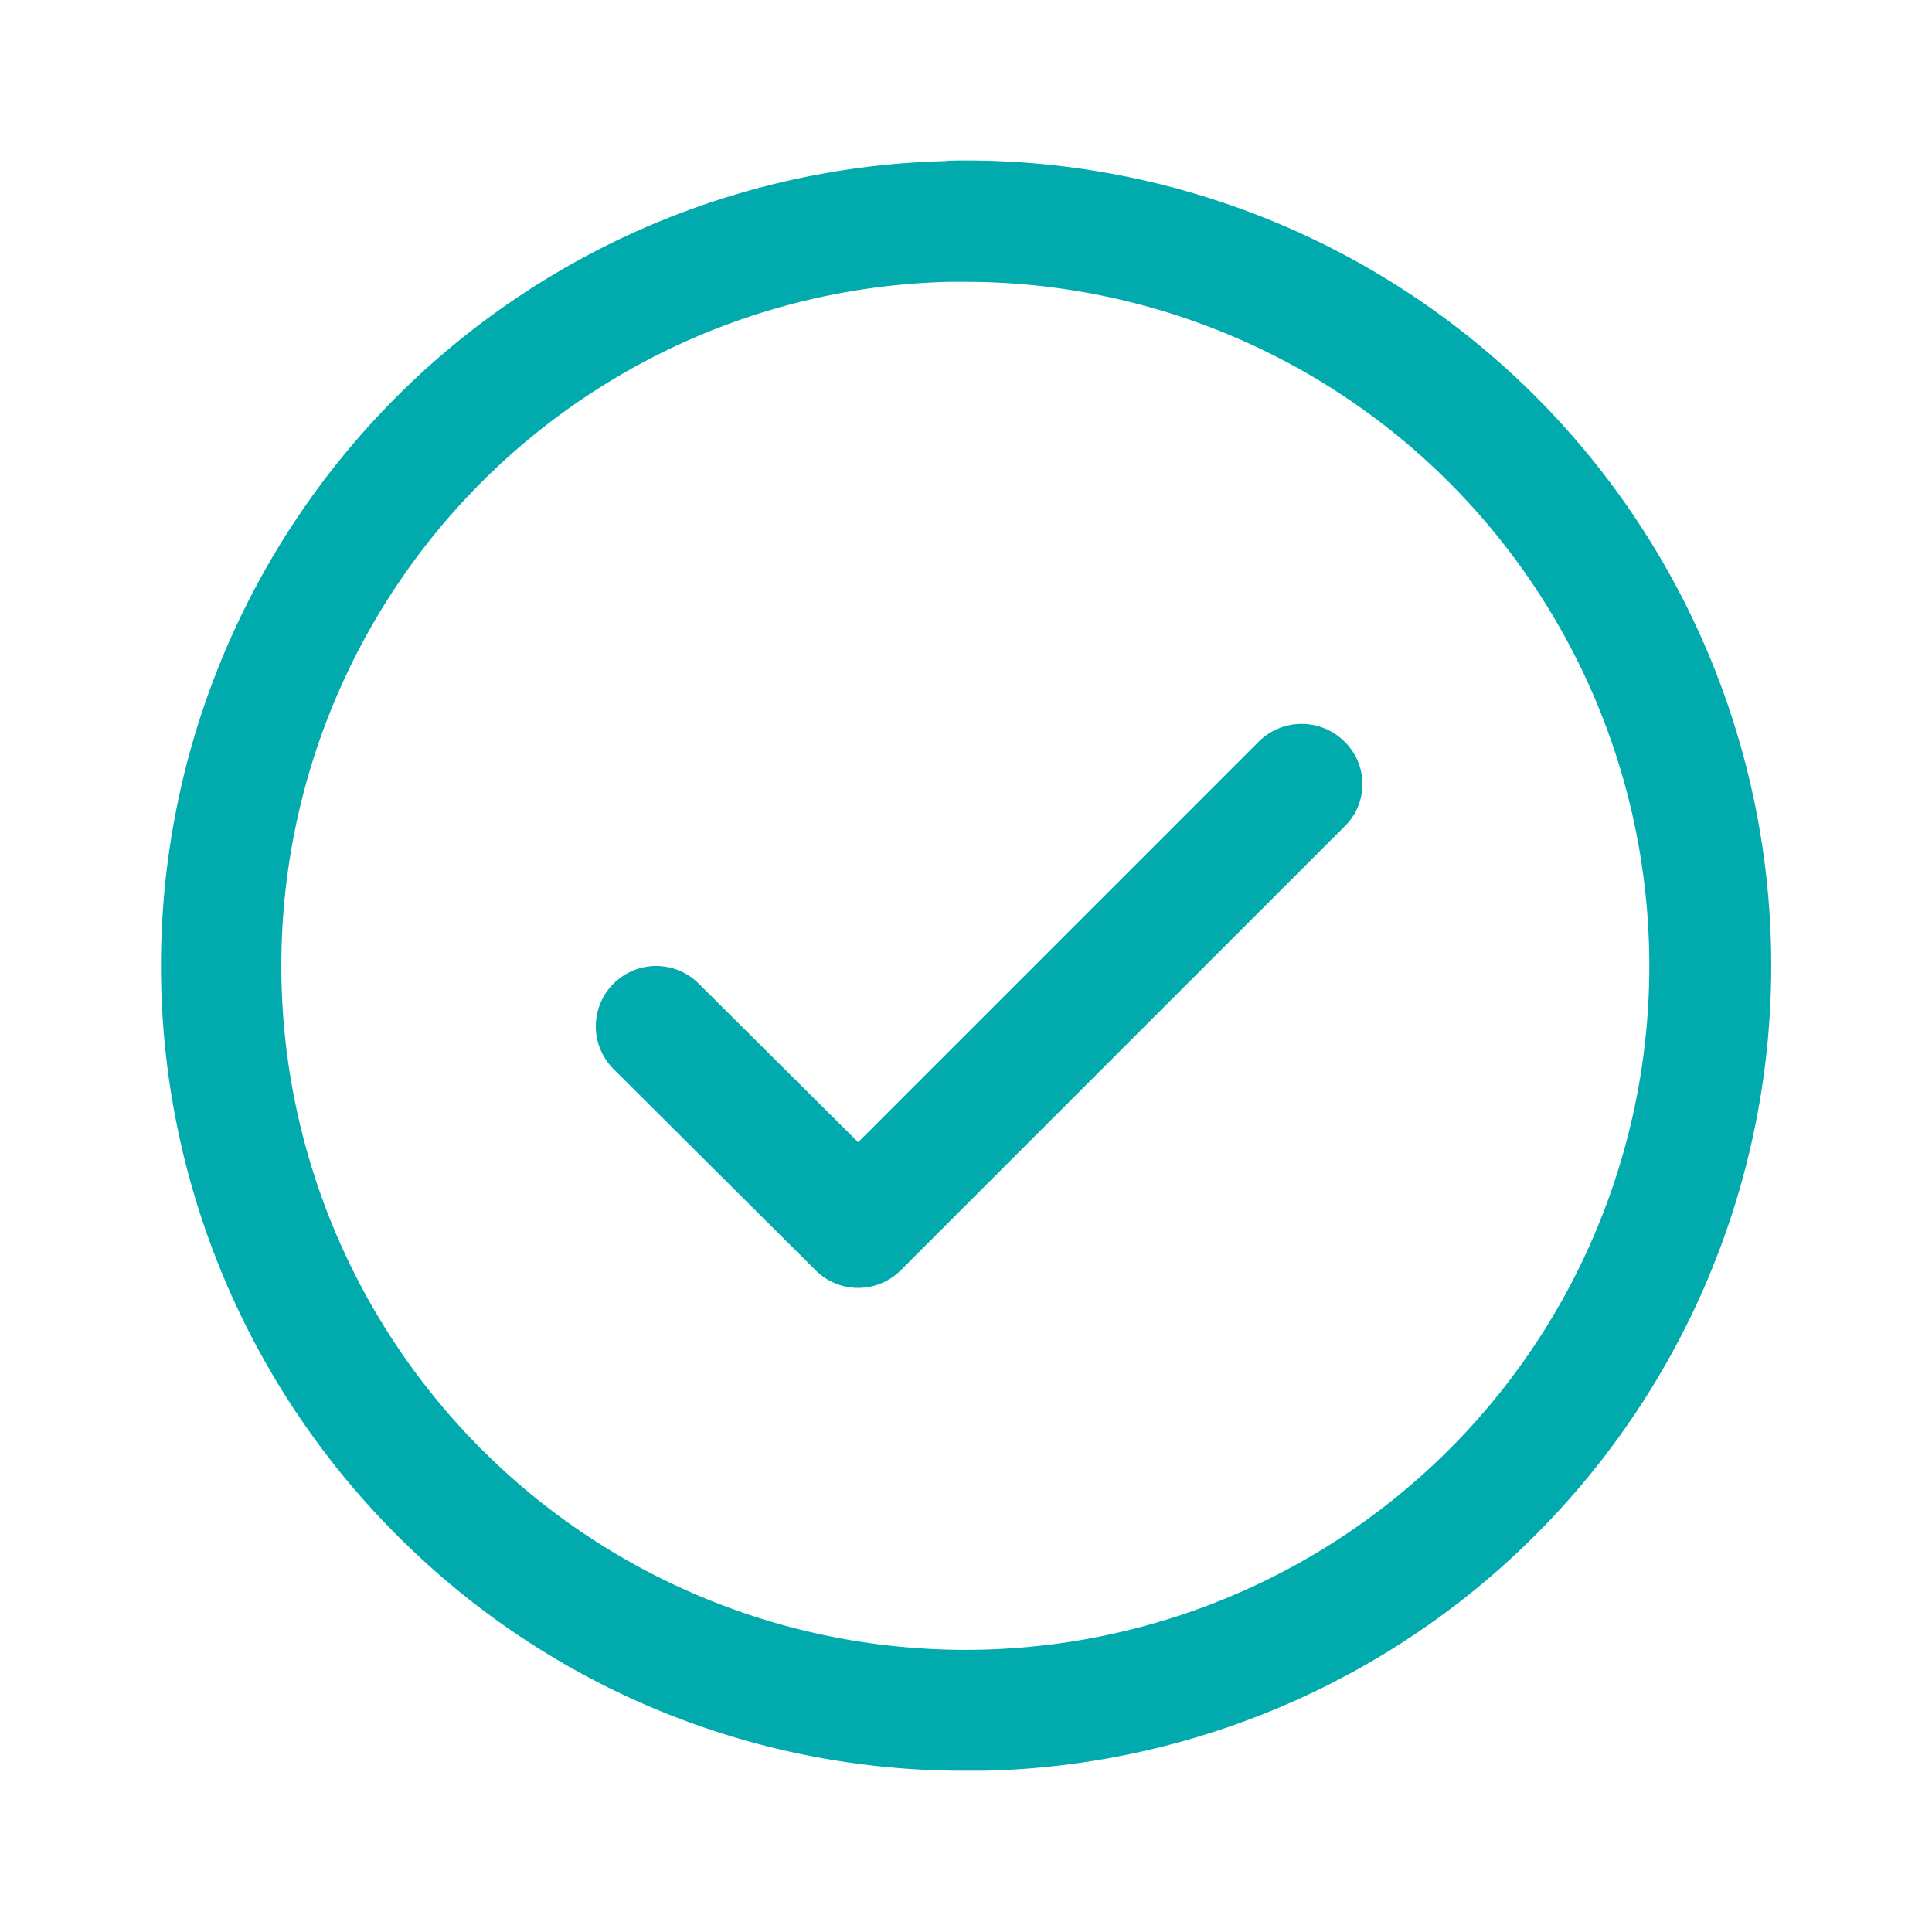
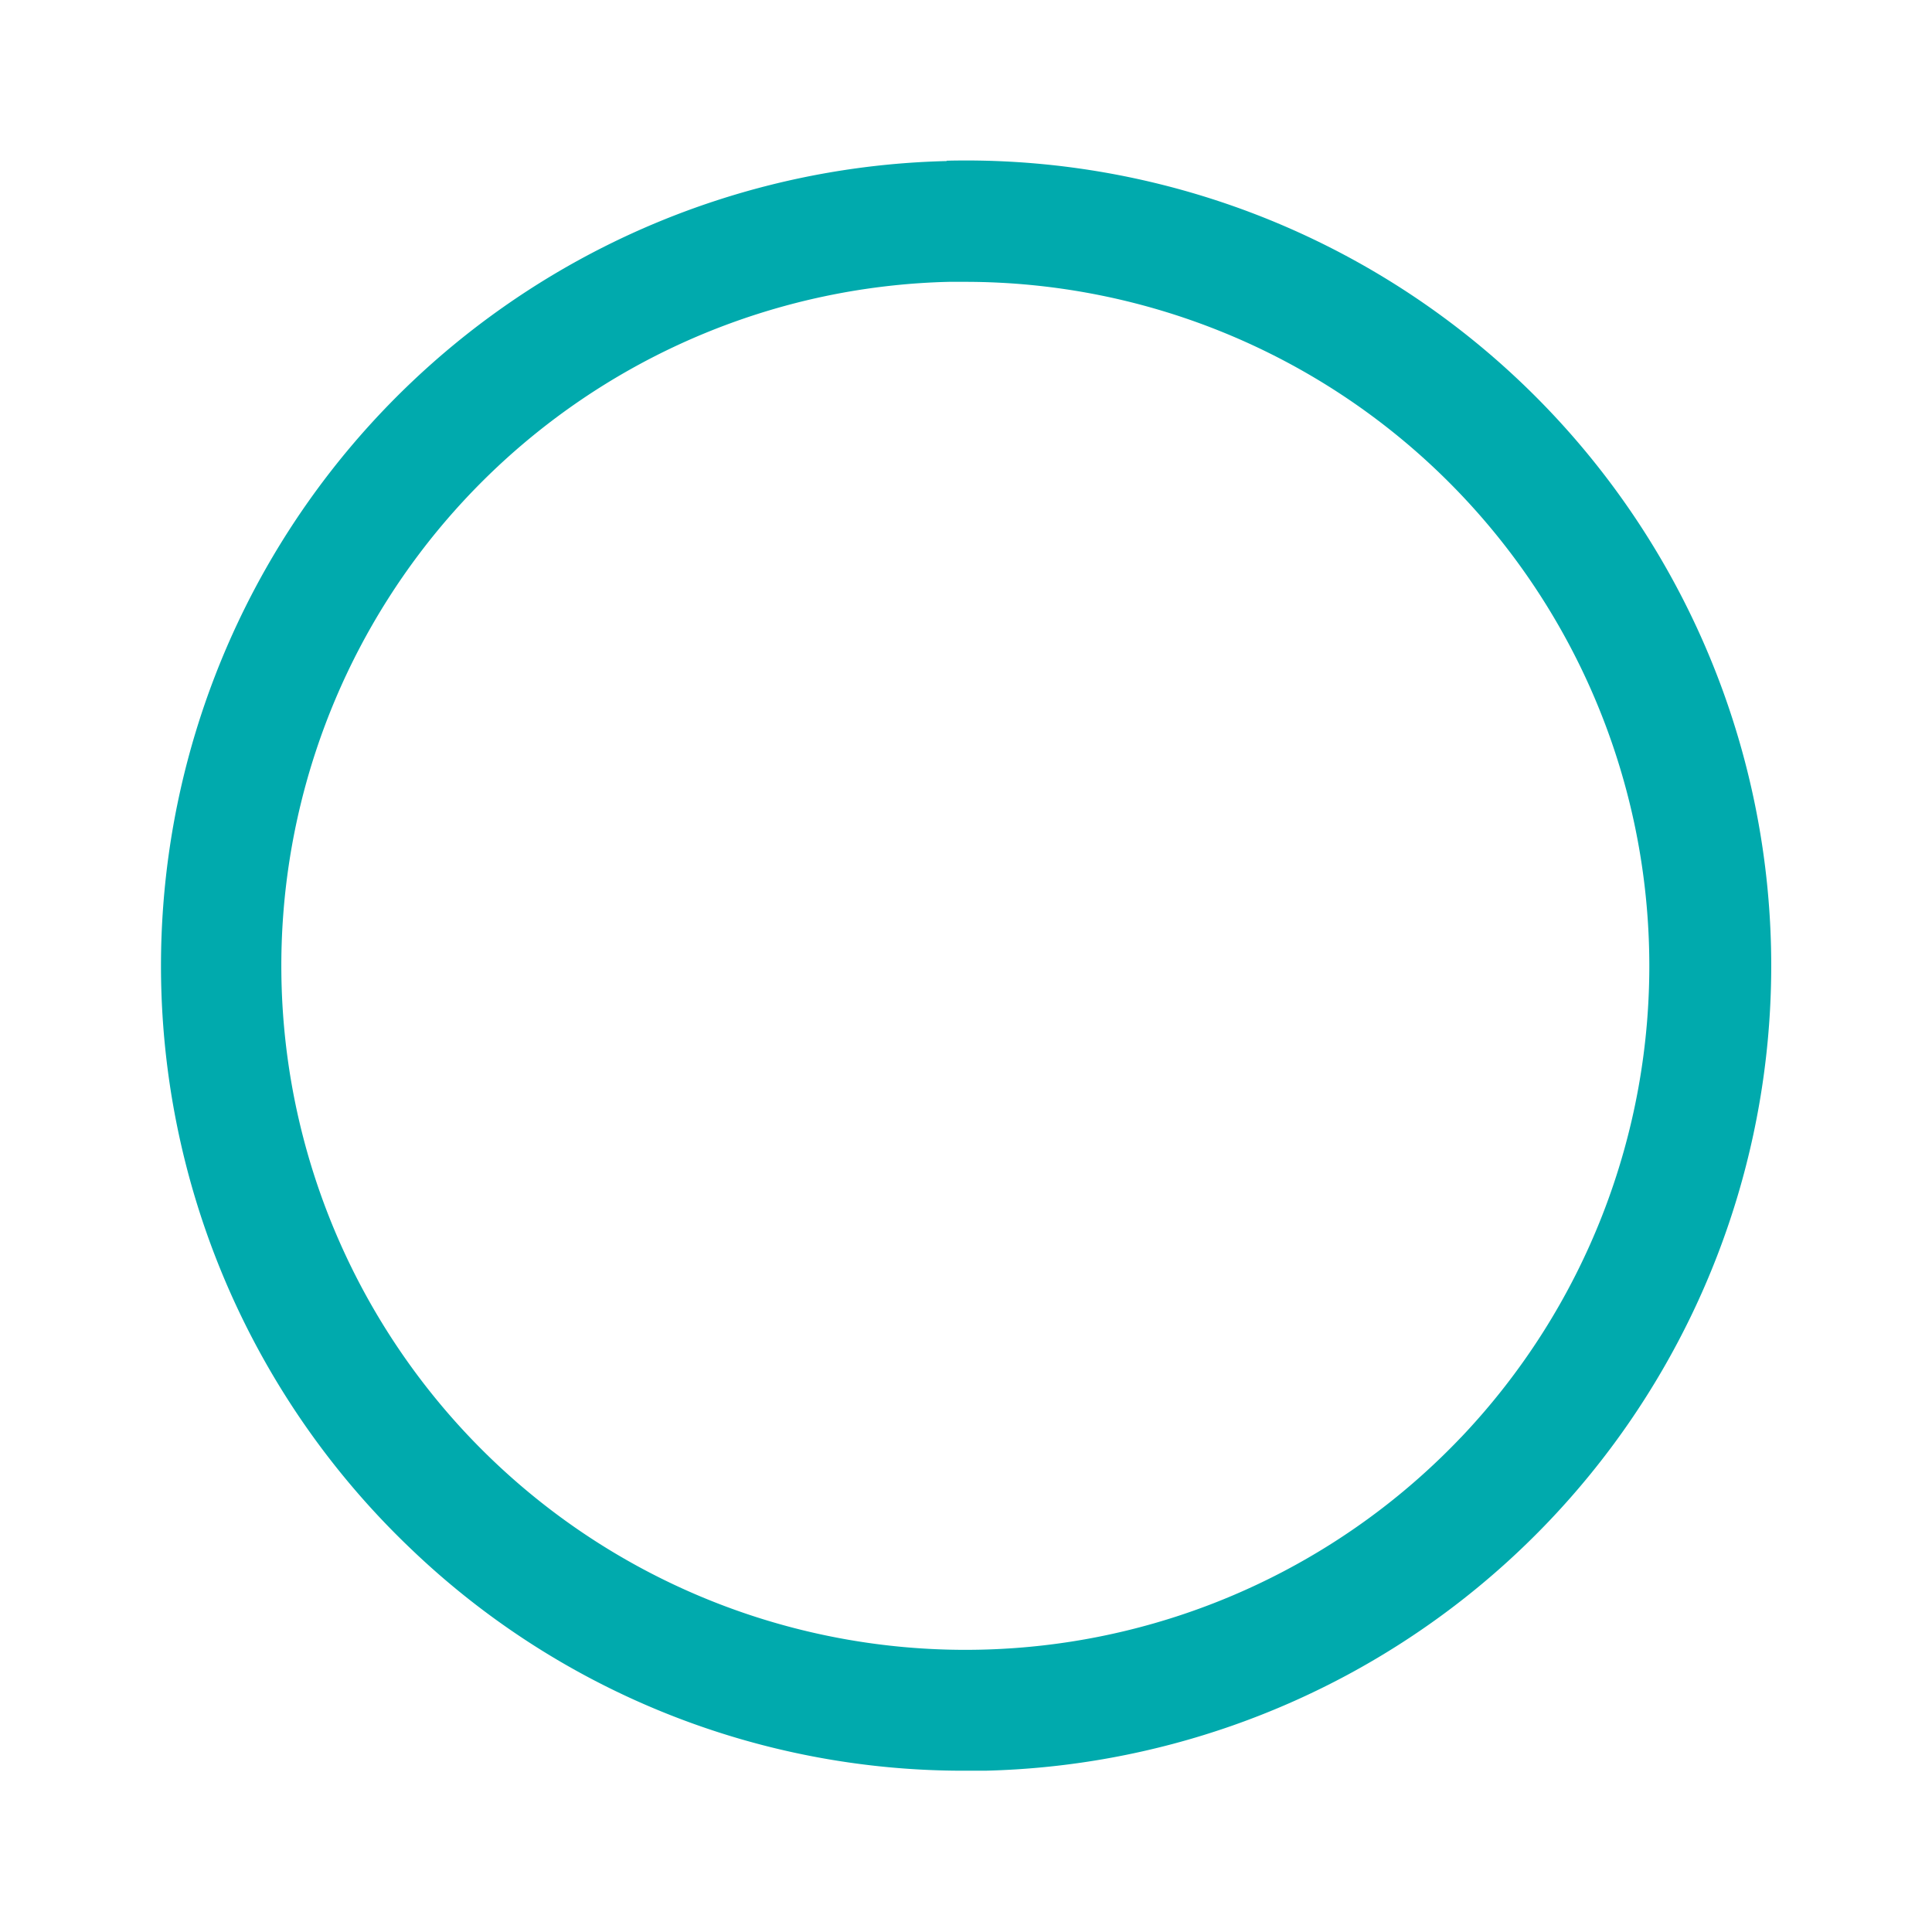
<svg xmlns="http://www.w3.org/2000/svg" width="33" height="33" viewBox="0 0 33 33">
  <defs>
    <clipPath id="clip-path">
      <path id="Path_58706" data-name="Path 58706" d="M0,0H33V33H0Z" fill="#274554" />
    </clipPath>
  </defs>
  <g id="system-outline-31-check" clip-path="url(#clip-path)">
    <g id="Group_13992" data-name="Group 13992" opacity="0" clip-path="url(#clip-path)">
      <g id="Group_13991" data-name="Group 13991" transform="translate(2.748 2.748)">
-         <path id="Path_58696" data-name="Path 58696" d="M165.559,187.648l-6.846,6.846-2.722-2.708a1.03,1.03,0,1,0-1.457,1.457l3.451,3.437a1.029,1.029,0,0,0,1.457,0l7.575-7.575a1.013,1.013,0,0,0,0-1.457,1.037,1.037,0,0,0-1.457,0Z" transform="translate(-146.803 -177.732)" fill="#00aaad" />
-         <path id="Path_58697" data-name="Path 58697" d="M55.063,41.644a13.75,13.75,0,0,0-9.156,23.7,13.631,13.631,0,0,0,9.472,3.794h.344a13.752,13.752,0,0,0-.66-27.5Zm8.785,21.8A11.685,11.685,0,1,1,55.1,43.707h.289a11.686,11.686,0,0,1,8.455,19.742Z" transform="translate(-41.641 -41.641)" fill="#00aaad" />
+         <path id="Path_58697" data-name="Path 58697" d="M55.063,41.644a13.75,13.75,0,0,0-9.156,23.7,13.631,13.631,0,0,0,9.472,3.794h.344a13.752,13.752,0,0,0-.66-27.5m8.785,21.8A11.685,11.685,0,1,1,55.1,43.707h.289a11.686,11.686,0,0,1,8.455,19.742Z" transform="translate(-41.641 -41.641)" fill="#00aaad" />
      </g>
    </g>
    <g id="Group_13993" data-name="Group 13993" opacity="0" clip-path="url(#clip-path)">
      <path id="Path_58699" data-name="Path 58699" d="M-194.937-208.339a13.783,13.783,0,0,0-13.418,14.078,13.656,13.656,0,0,0,4.262,9.623,13.631,13.631,0,0,0,9.472,3.794h.344a13.656,13.656,0,0,0,9.623-4.262,13.7,13.7,0,0,0,3.794-9.816,13.656,13.656,0,0,0-4.262-9.623A13.718,13.718,0,0,0-194.937-208.339Zm8.785,21.8a11.611,11.611,0,0,1-8.18,3.616,11.606,11.606,0,0,1-8.345-3.217,11.53,11.53,0,0,1-3.616-8.18,11.694,11.694,0,0,1,11.4-11.961h.289a11.624,11.624,0,0,1,8.056,3.231,11.611,11.611,0,0,1,3.616,8.18A11.538,11.538,0,0,1-186.152-186.535Z" transform="translate(211.107 211.091)" fill="#00aaad" />
    </g>
    <g id="Group_13996" data-name="Group 13996" clip-path="url(#clip-path)">
      <g id="Group_13995" data-name="Group 13995" transform="translate(2.748 2.748)">
-         <path id="Path_58702" data-name="Path 58702" d="M165.559,187.648l-6.846,6.846-2.722-2.708a1.03,1.03,0,1,0-1.457,1.457l3.451,3.437a1.029,1.029,0,0,0,1.457,0l7.575-7.575a1.013,1.013,0,0,0,0-1.457,1.037,1.037,0,0,0-1.457,0Z" transform="translate(-146.803 -177.732)" fill="#00aaad" />
        <path id="Path_58703" data-name="Path 58703" d="M55.063,41.644a13.75,13.75,0,0,0-9.156,23.7,13.631,13.631,0,0,0,9.472,3.794h.344a13.752,13.752,0,0,0-.66-27.5Zm8.785,21.8A11.685,11.685,0,1,1,55.1,43.707h.289a11.686,11.686,0,0,1,8.455,19.742Z" transform="translate(-41.641 -41.641)" fill="#00aaad" />
      </g>
    </g>
  </g>
</svg>